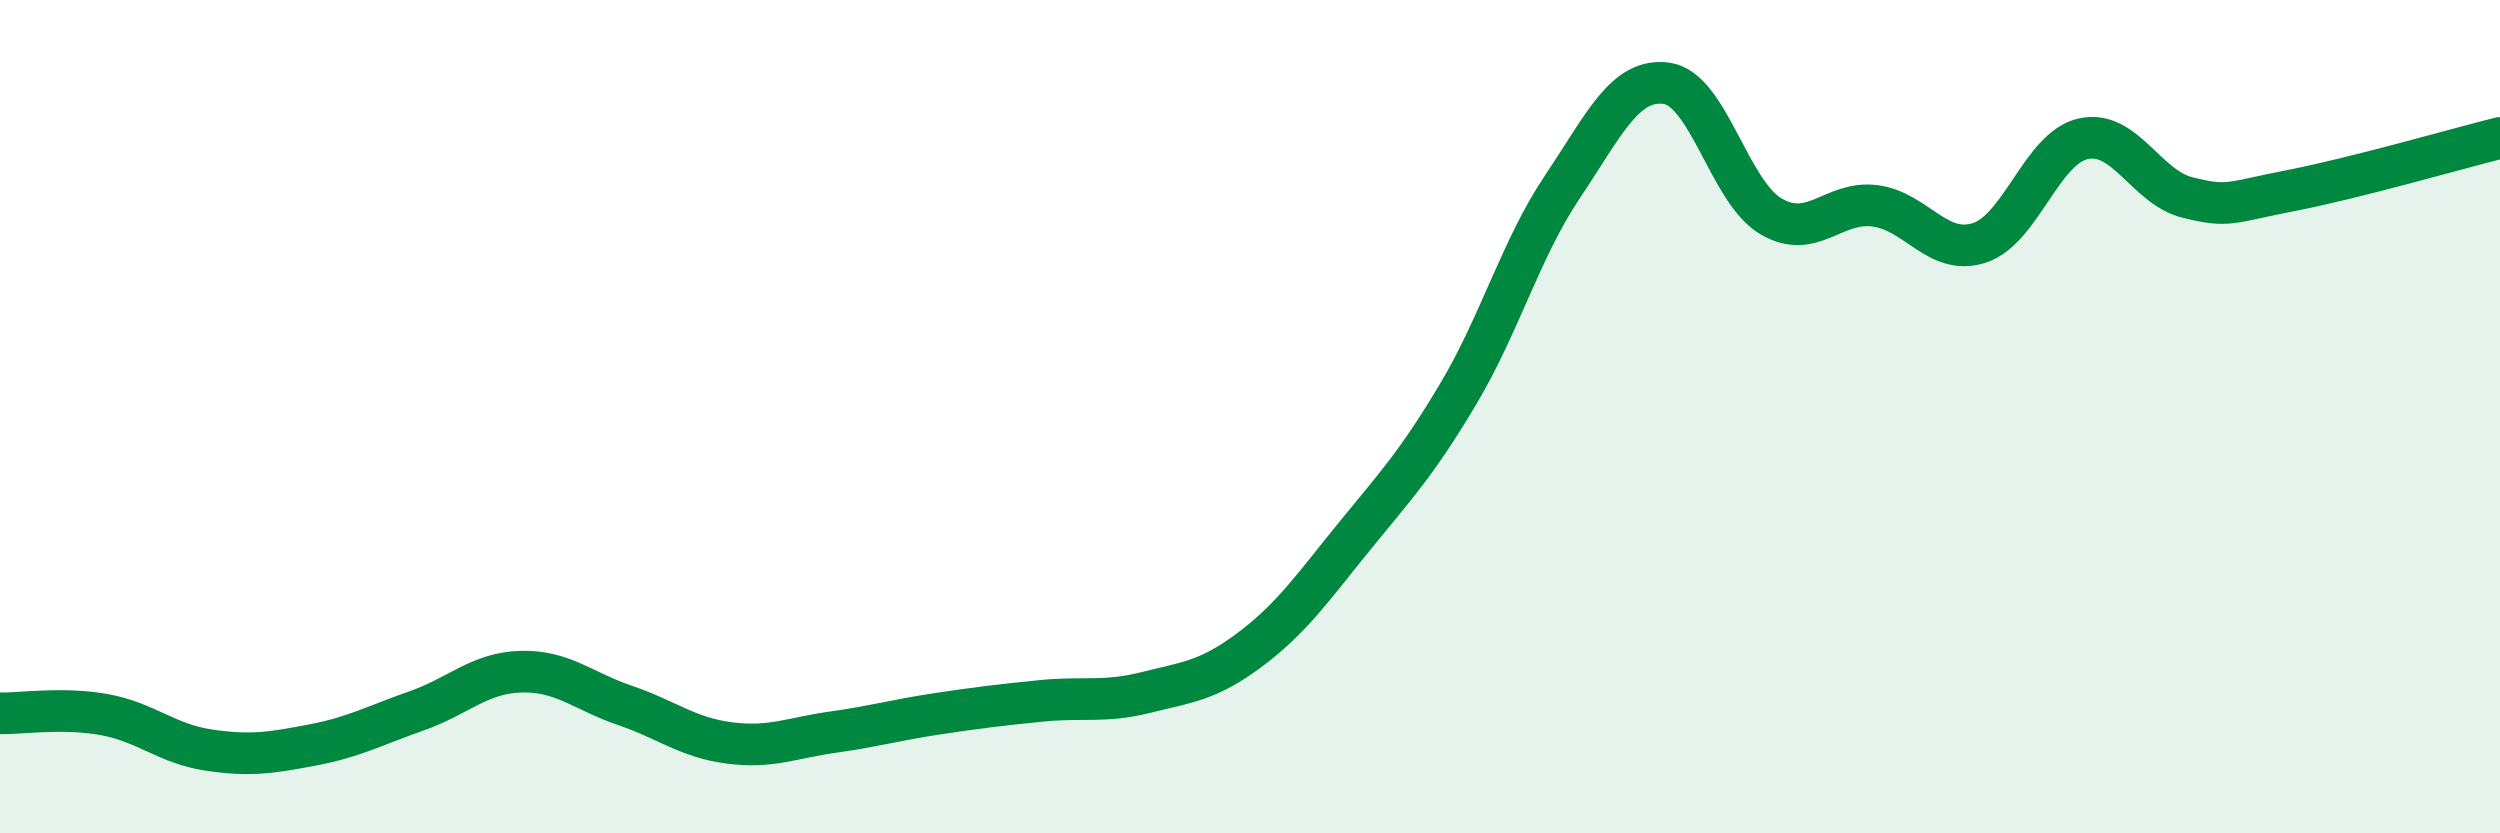
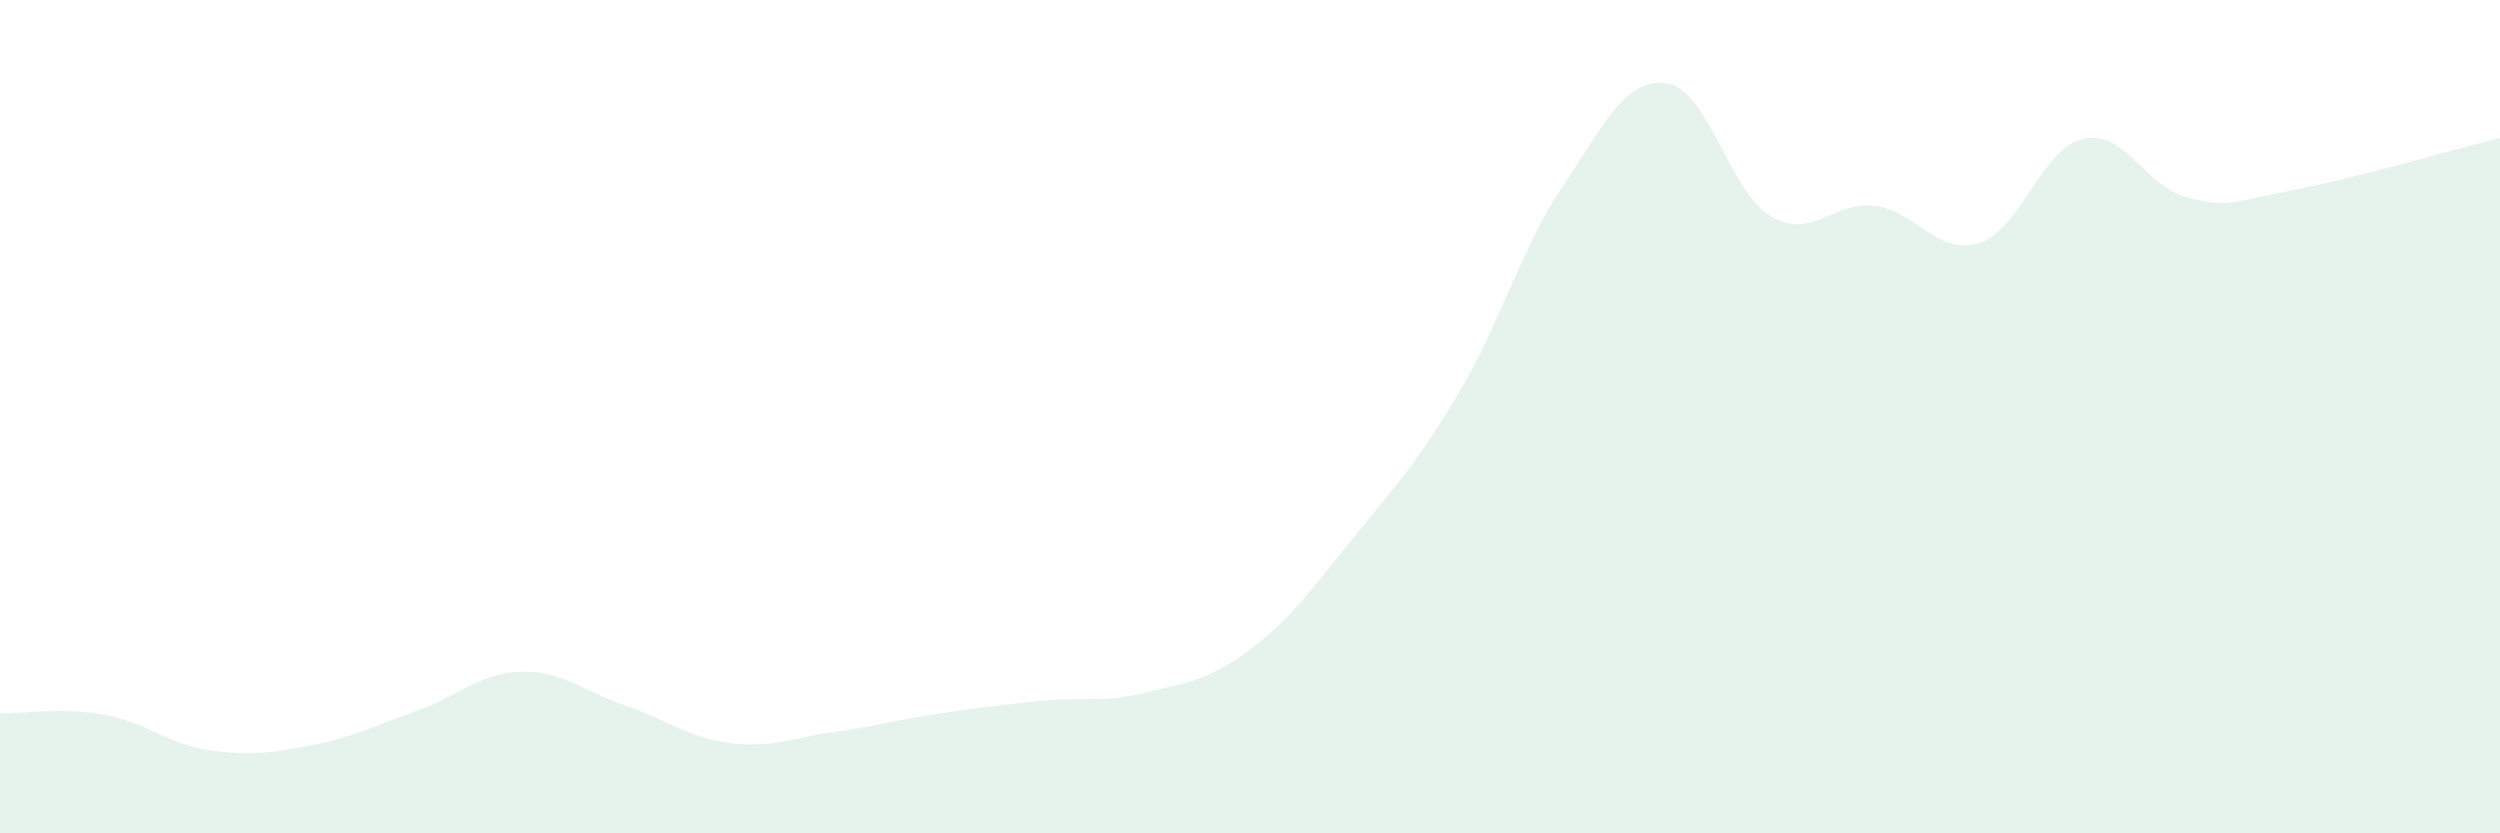
<svg xmlns="http://www.w3.org/2000/svg" width="60" height="20" viewBox="0 0 60 20">
  <path d="M 0,17.12 C 0.5,17.13 1.5,16.97 2.5,17.15 C 3.5,17.33 4,17.85 5,18 C 6,18.15 6.5,18.07 7.5,17.88 C 8.5,17.69 9,17.41 10,17.06 C 11,16.71 11.5,16.15 12.5,16.12 C 13.5,16.09 14,16.59 15,16.93 C 16,17.27 16.5,17.7 17.5,17.83 C 18.5,17.96 19,17.71 20,17.57 C 21,17.43 21.5,17.28 22.5,17.13 C 23.5,16.98 24,16.92 25,16.82 C 26,16.72 26.5,16.87 27.5,16.62 C 28.5,16.37 29,16.34 30,15.59 C 31,14.84 31.5,14.11 32.5,12.88 C 33.5,11.65 34,11.13 35,9.45 C 36,7.77 36.5,5.97 37.5,4.48 C 38.5,2.99 39,1.86 40,2 C 41,2.14 41.5,4.6 42.5,5.19 C 43.5,5.78 44,4.81 45,4.94 C 46,5.07 46.5,6.15 47.5,5.83 C 48.5,5.51 49,3.55 50,3.33 C 51,3.11 51.5,4.49 52.5,4.74 C 53.5,4.99 53.5,4.86 55,4.57 C 56.5,4.28 59,3.56 60,3.31L60 20L0 20Z" fill="#008740" opacity="0.1" stroke-linecap="round" stroke-linejoin="round" />
-   <path d="M 0,17.12 C 0.5,17.13 1.5,16.97 2.5,17.15 C 3.5,17.33 4,17.85 5,18 C 6,18.15 6.5,18.07 7.5,17.88 C 8.5,17.69 9,17.41 10,17.06 C 11,16.71 11.5,16.15 12.5,16.12 C 13.5,16.09 14,16.59 15,16.93 C 16,17.27 16.5,17.7 17.5,17.83 C 18.5,17.96 19,17.71 20,17.57 C 21,17.43 21.5,17.28 22.5,17.13 C 23.5,16.98 24,16.92 25,16.82 C 26,16.72 26.5,16.87 27.5,16.62 C 28.5,16.37 29,16.34 30,15.59 C 31,14.84 31.5,14.11 32.5,12.88 C 33.5,11.65 34,11.13 35,9.45 C 36,7.77 36.5,5.97 37.5,4.48 C 38.5,2.99 39,1.86 40,2 C 41,2.14 41.5,4.6 42.5,5.19 C 43.5,5.78 44,4.81 45,4.94 C 46,5.07 46.5,6.15 47.5,5.83 C 48.5,5.51 49,3.55 50,3.33 C 51,3.11 51.5,4.49 52.5,4.74 C 53.5,4.99 53.5,4.86 55,4.57 C 56.5,4.28 59,3.56 60,3.31" stroke="#008740" stroke-width="1" fill="none" stroke-linecap="round" stroke-linejoin="round" />
</svg>